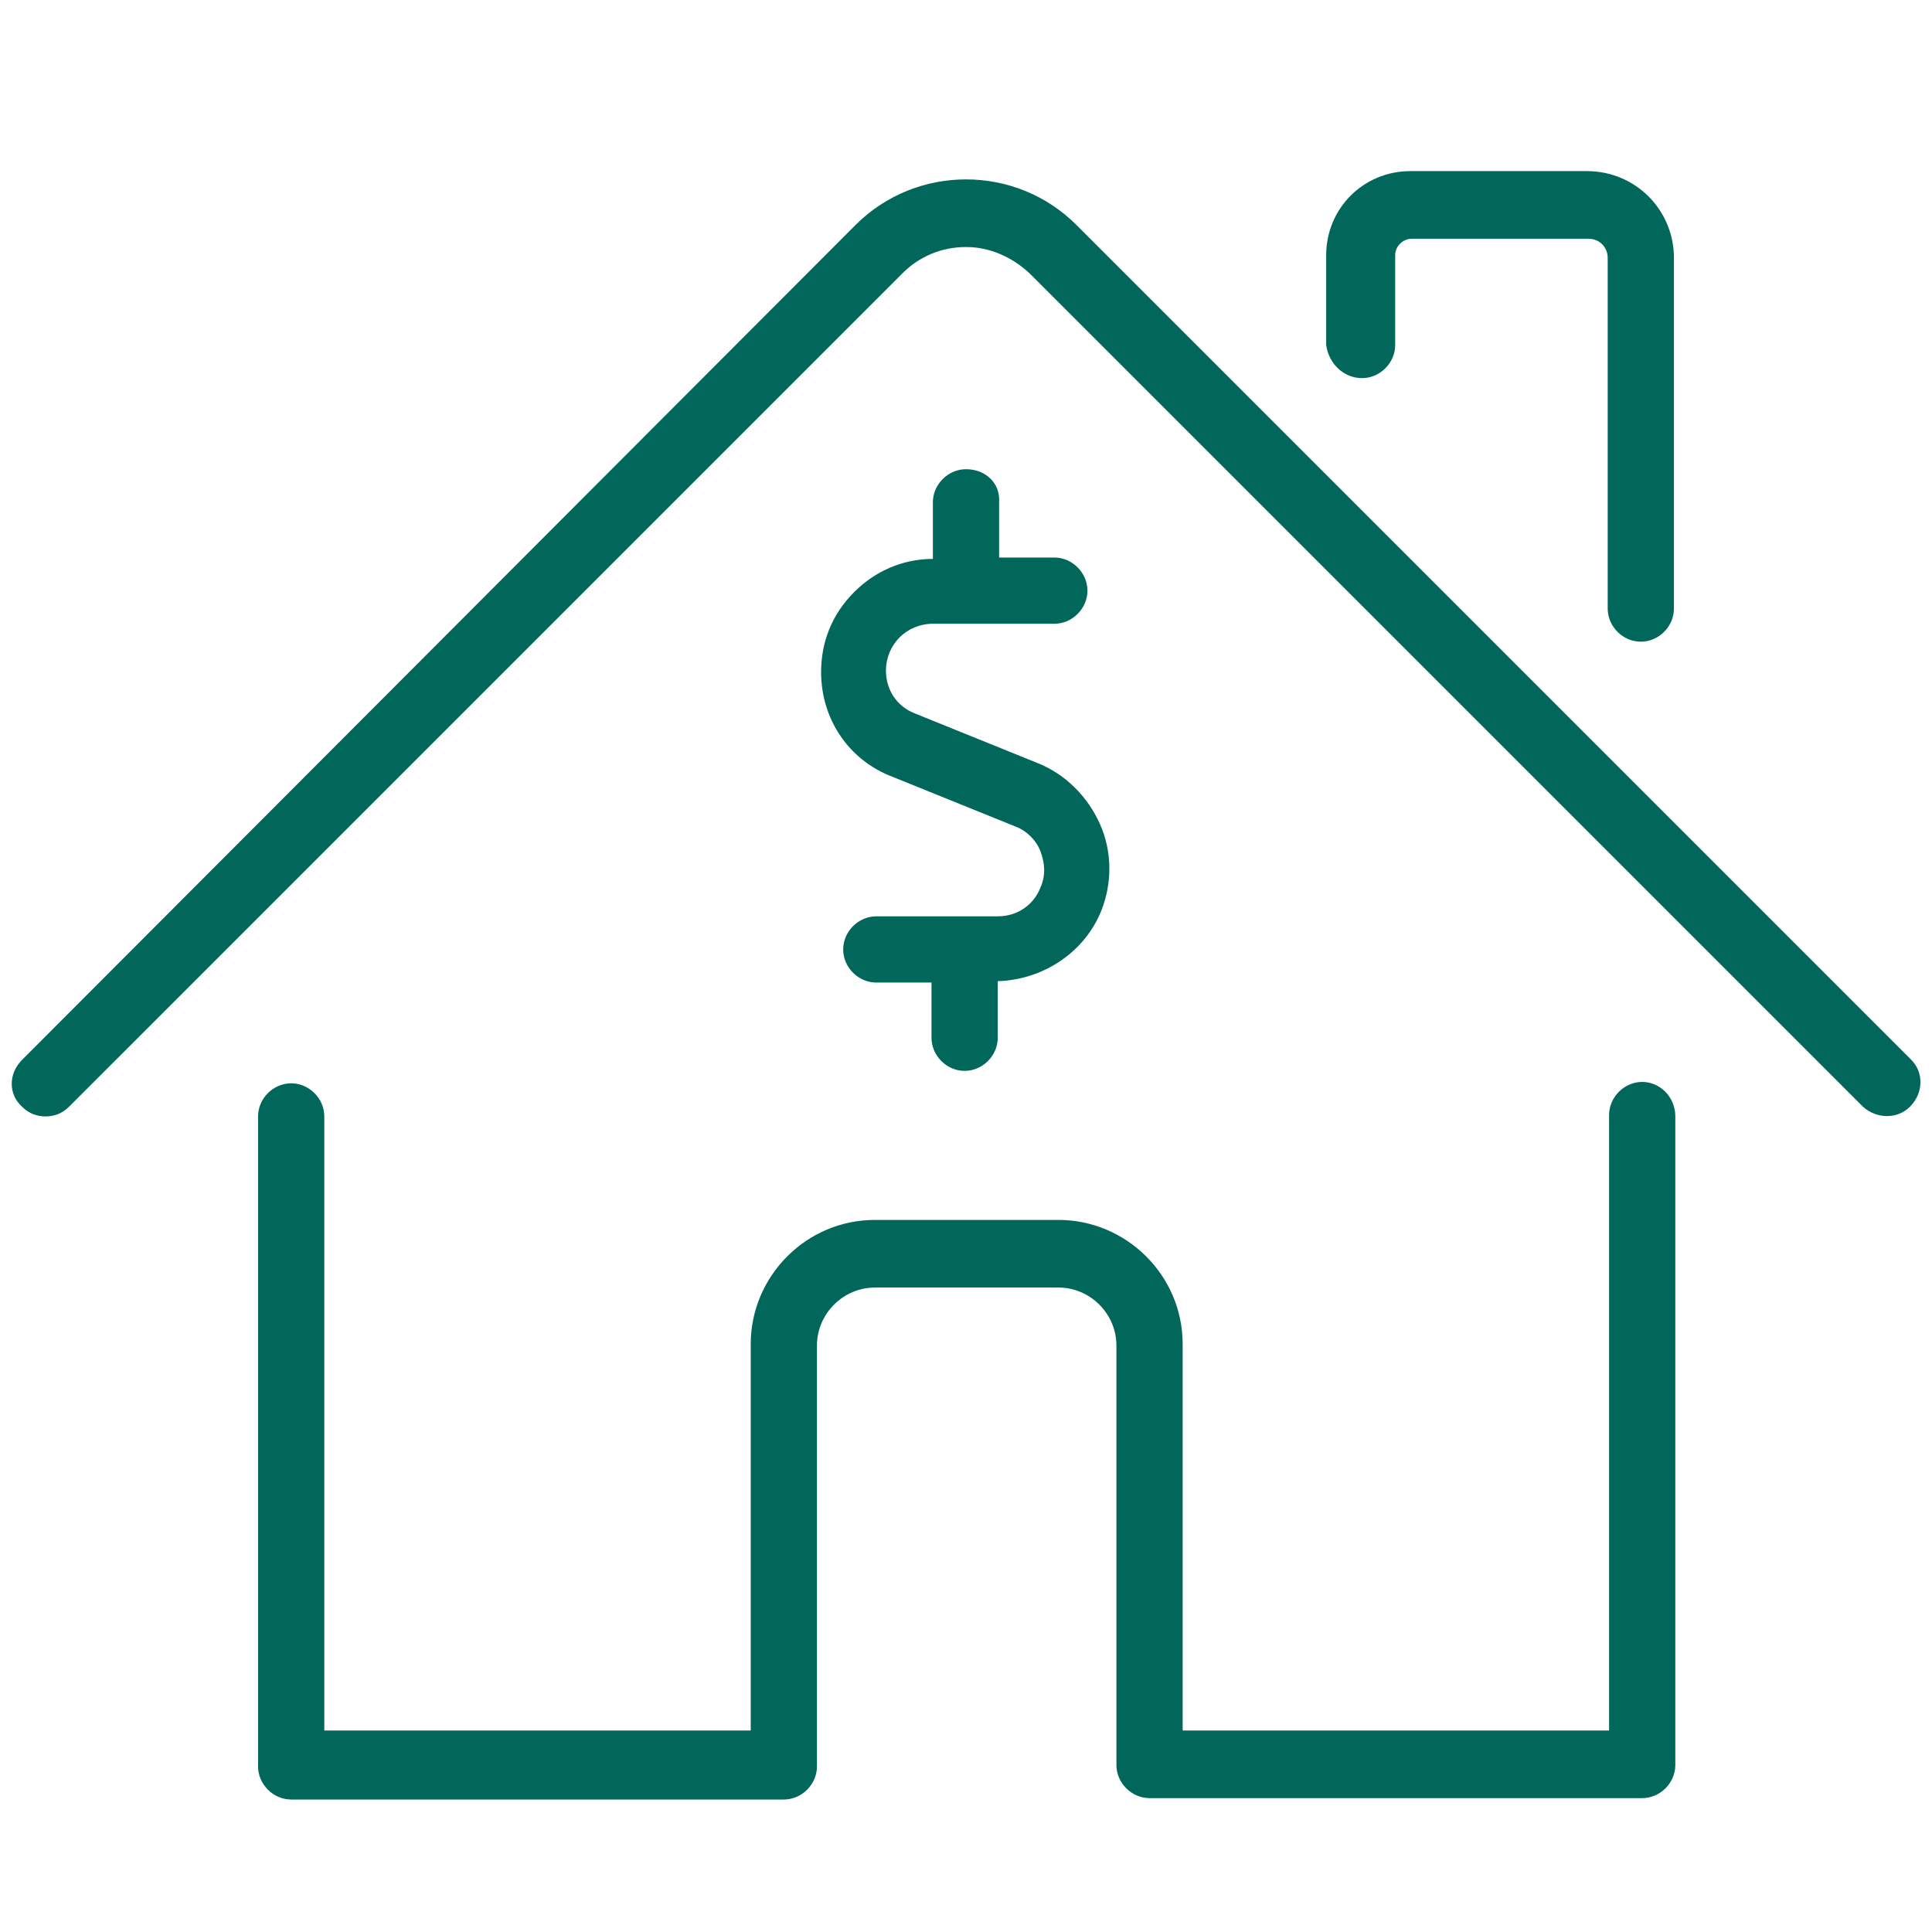
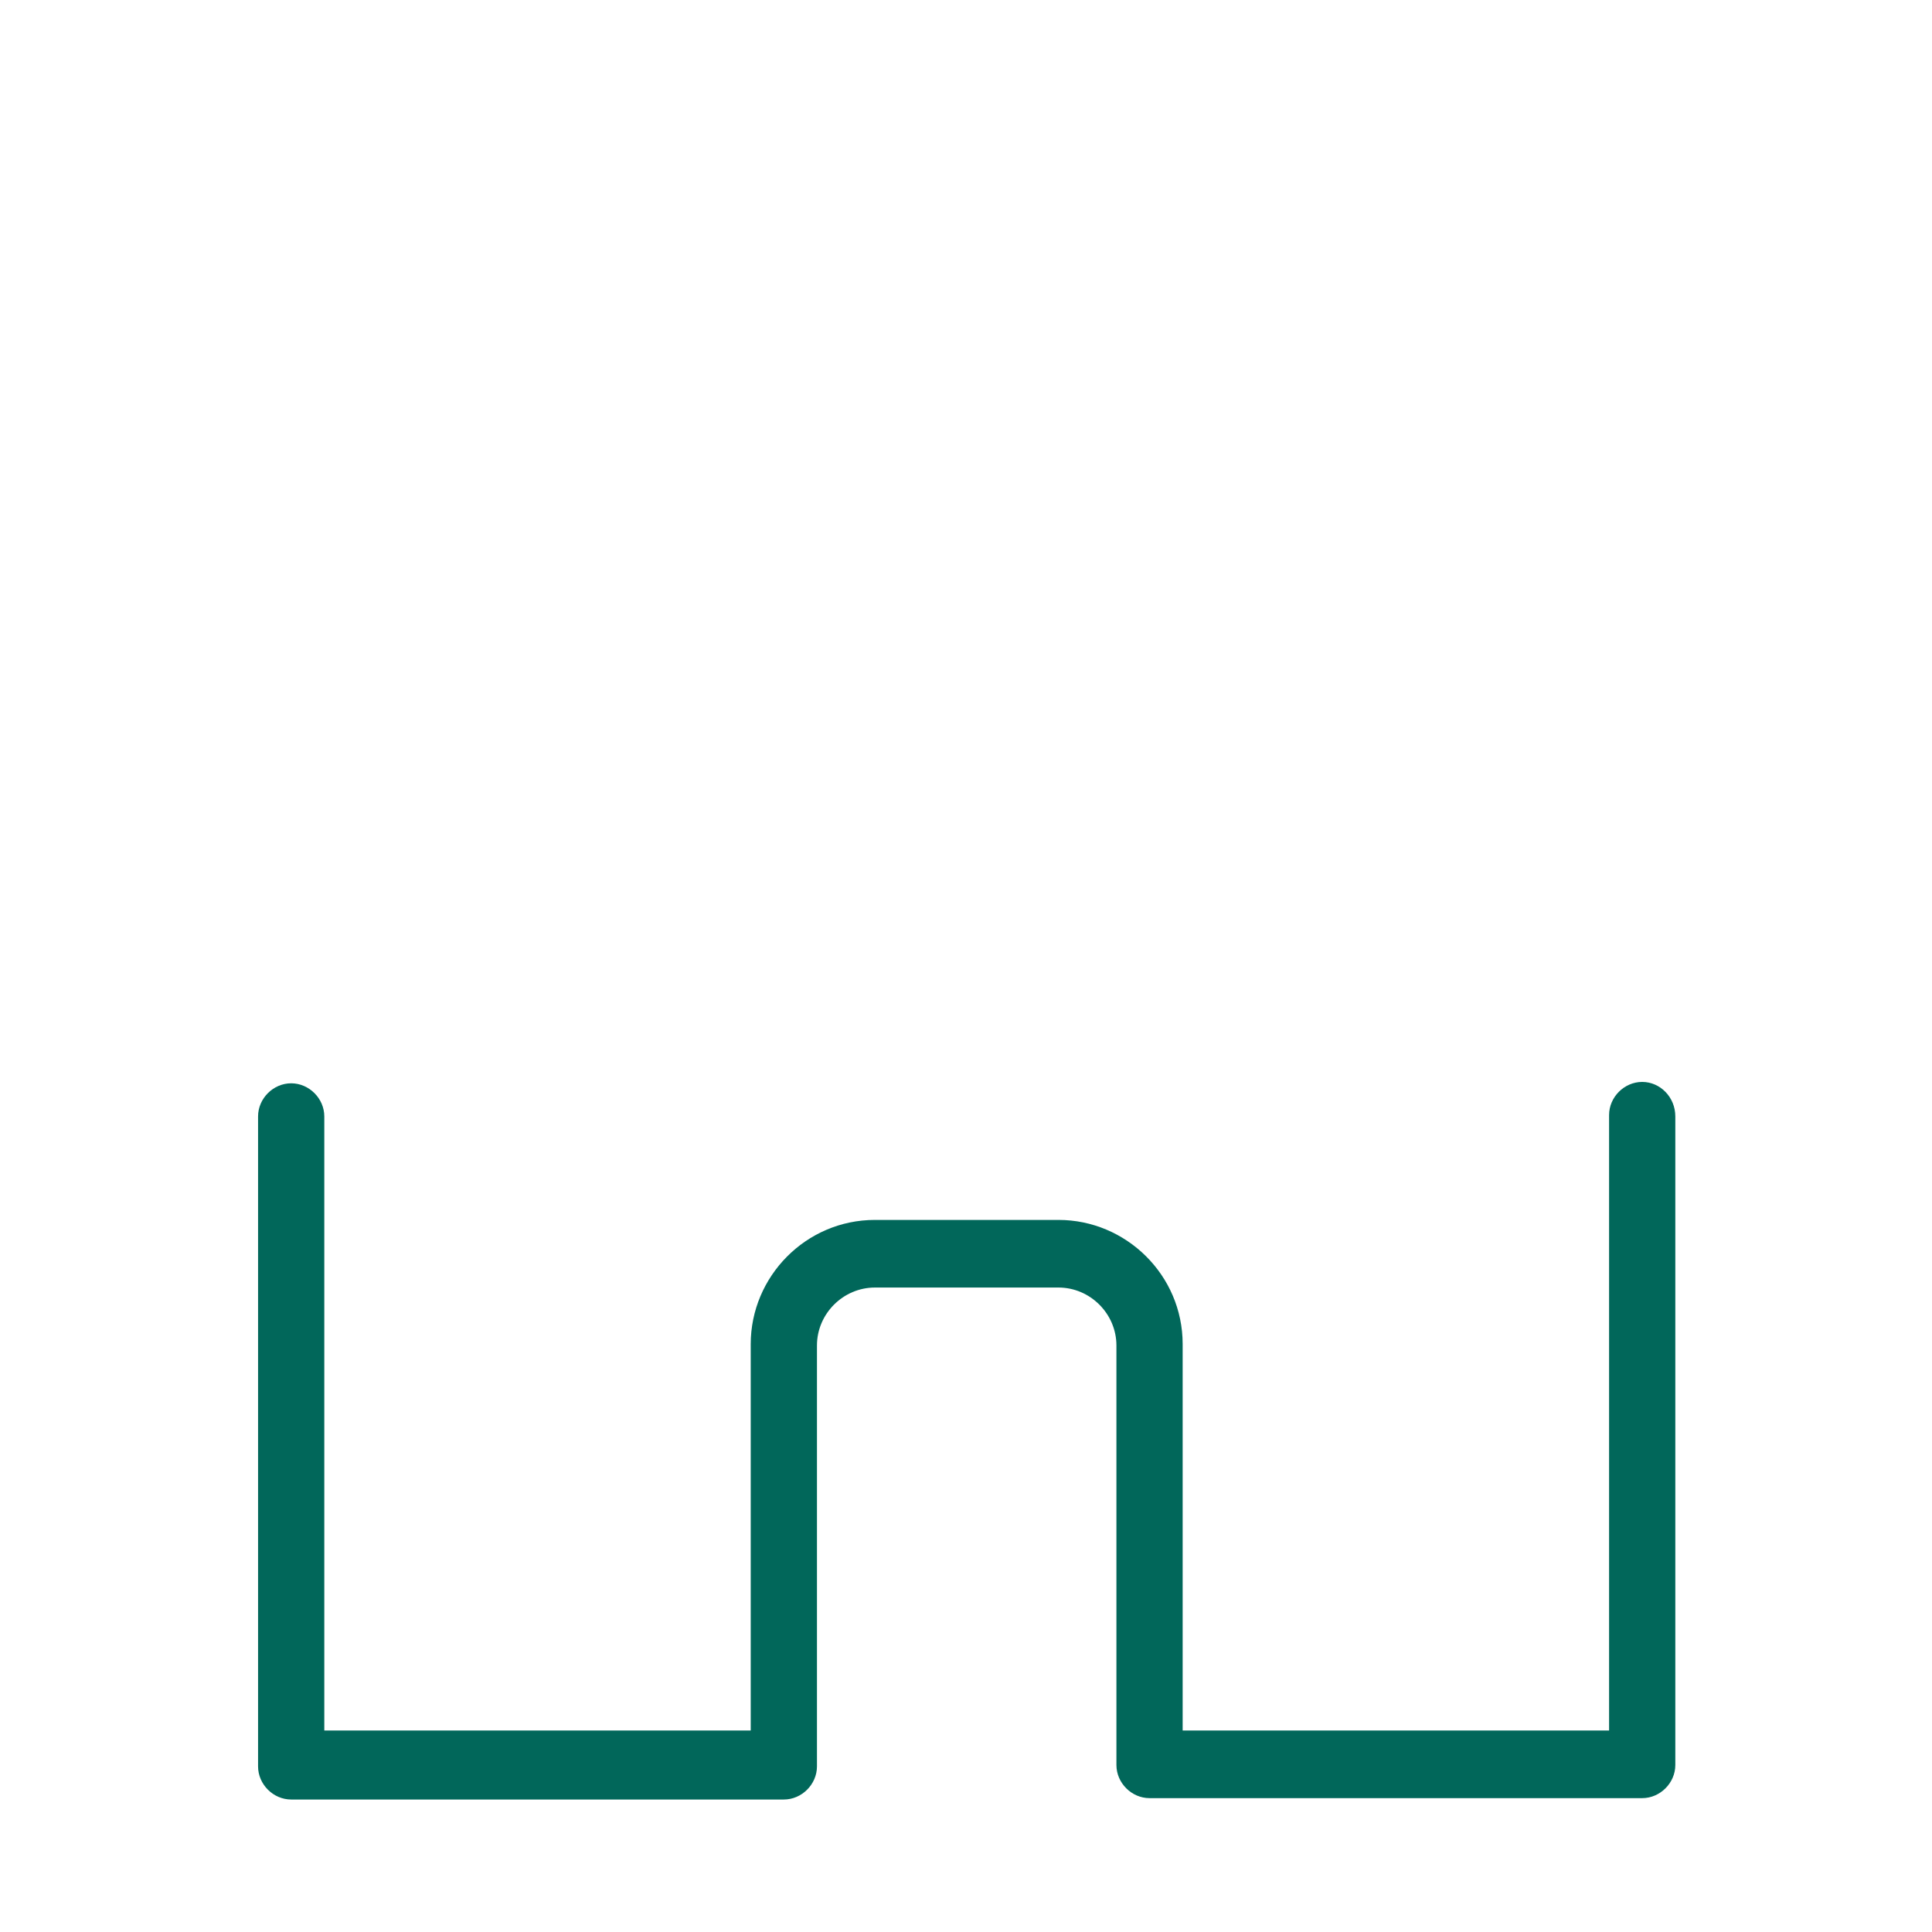
<svg xmlns="http://www.w3.org/2000/svg" version="1.1" id="Layer_1" x="0px" y="0px" viewBox="0 0 140 140" style="enable-background:new 0 0 140 140;" xml:space="preserve">
  <style type="text/css">
	.st0{fill:#01675A;}
</style>
  <g>
-     <path class="st0" d="M138.5,76.8L78,16.3c0,0,0,0,0,0c-4.4-4.4-11.6-4.4-16,0L1.6,76.8c-1,1-1,2.5,0,3.4c0.5,0.5,1.1,0.7,1.7,0.7   s1.2-0.2,1.7-0.7l60.4-60.4c1.2-1.2,2.8-1.9,4.6-1.9c0,0,0,0,0,0c1.7,0,3.3,0.7,4.6,1.9c0,0,0,0,0,0L135,80.2c1,0.9,2.5,0.9,3.4,0   C139.4,79.2,139.4,77.7,138.5,76.8z" />
    <path class="st0" d="M119,78.4c-1.3,0-2.4,1.1-2.4,2.4v44.6H85.7v-28c0-5-4.1-9-9-9H63.4c-5,0-9,4.1-9,9v28H23.5V80.9   c0-1.3-1.1-2.4-2.4-2.4s-2.4,1.1-2.4,2.4v47.1c0,1.3,1.1,2.4,2.4,2.4h35.7c1.3,0,2.4-1.1,2.4-2.4V97.5c0-2.3,1.9-4.2,4.2-4.2h13.3   c2.3,0,4.2,1.9,4.2,4.2v30.4c0,1.3,1.1,2.4,2.4,2.4H119c1.3,0,2.4-1.1,2.4-2.4V80.9C121.4,79.5,120.3,78.4,119,78.4z" />
-     <path class="st0" d="M70,34c-1.3,0-2.4,1.1-2.4,2.4v4.1c-2.2,0-4.2,0.9-5.7,2.4c-1.6,1.6-2.4,3.6-2.4,5.8c0,3.4,2,6.4,5.2,7.6   l8.9,3.6c0.8,0.3,1.5,1,1.8,1.8s0.4,1.7,0,2.6c-0.5,1.3-1.7,2.1-3.1,2.1h-8.8c-1.3,0-2.4,1.1-2.4,2.4s1.1,2.4,2.4,2.4h4v4   c0,1.3,1.1,2.4,2.4,2.4c1.3,0,2.4-1.1,2.4-2.4v-4.1c3.3-0.1,6.3-2.1,7.5-5.1c0.8-2,0.8-4.3-0.1-6.3s-2.5-3.6-4.5-4.4l-8.9-3.6   c-1.3-0.5-2.1-1.7-2.1-3.1c0-1.9,1.5-3.4,3.4-3.4h8.8c1.3,0,2.4-1.1,2.4-2.4s-1.1-2.4-2.4-2.4h-4v-4C72.5,35,71.4,34,70,34z" />
-     <path class="st0" d="M98.7,27.4c1.3,0,2.4-1.1,2.4-2.4v-6.5c0-0.7,0.6-1.2,1.2-1.2h12.8c0.8,0,1.4,0.6,1.4,1.4v25.4   c0,1.3,1.1,2.4,2.4,2.4s2.4-1.1,2.4-2.4V18.7c0-3.5-2.8-6.3-6.3-6.3h-12.8c-3.4,0-6.1,2.7-6.1,6.1V25   C96.3,26.4,97.4,27.4,98.7,27.4z" />
  </g>
</svg>